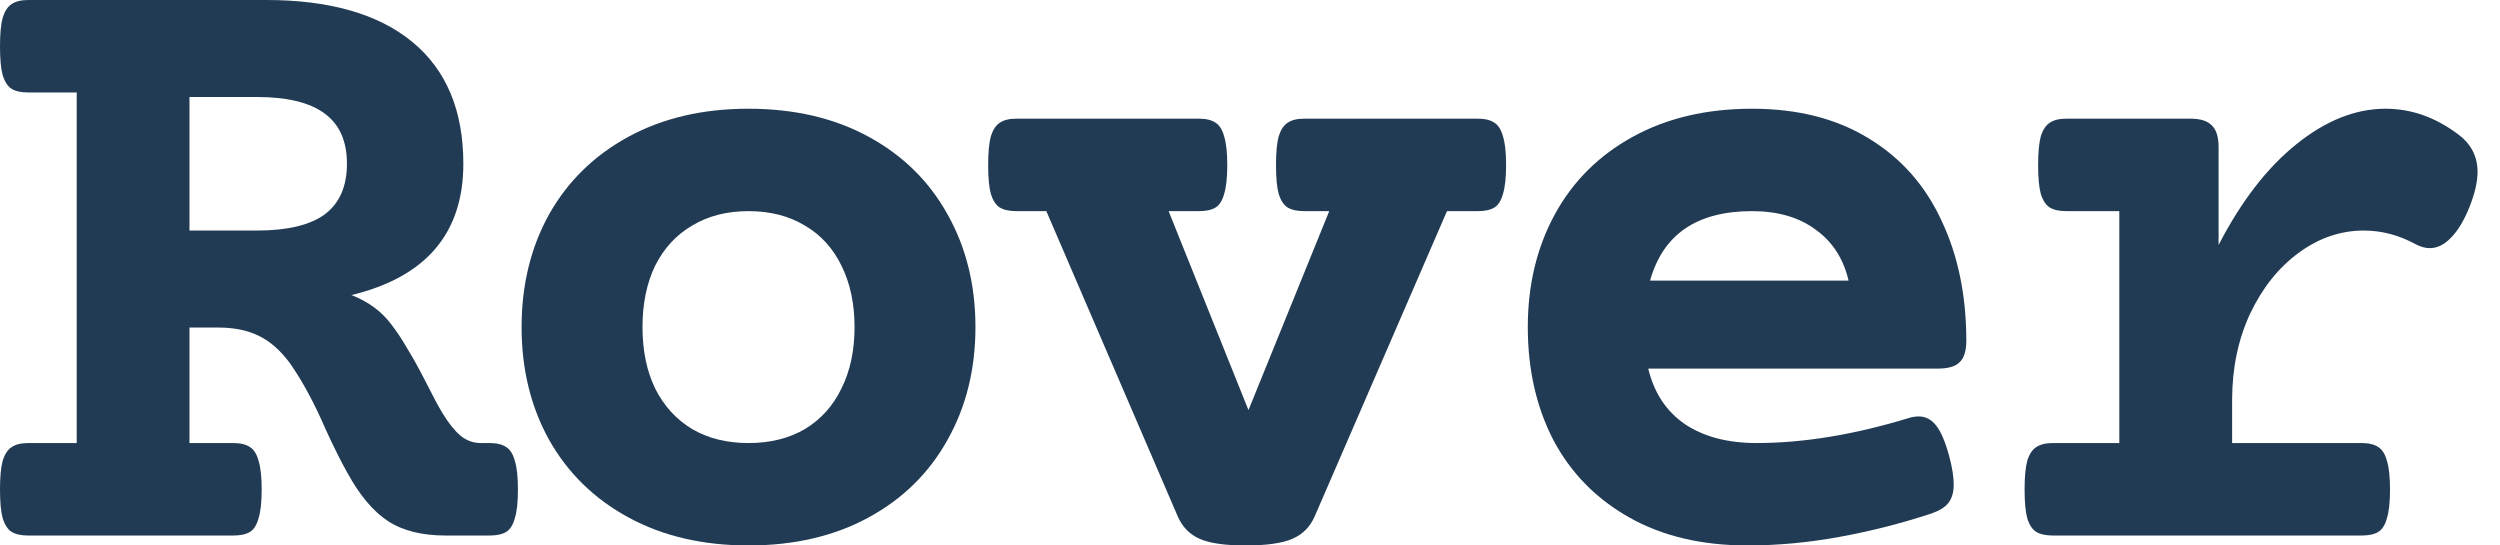
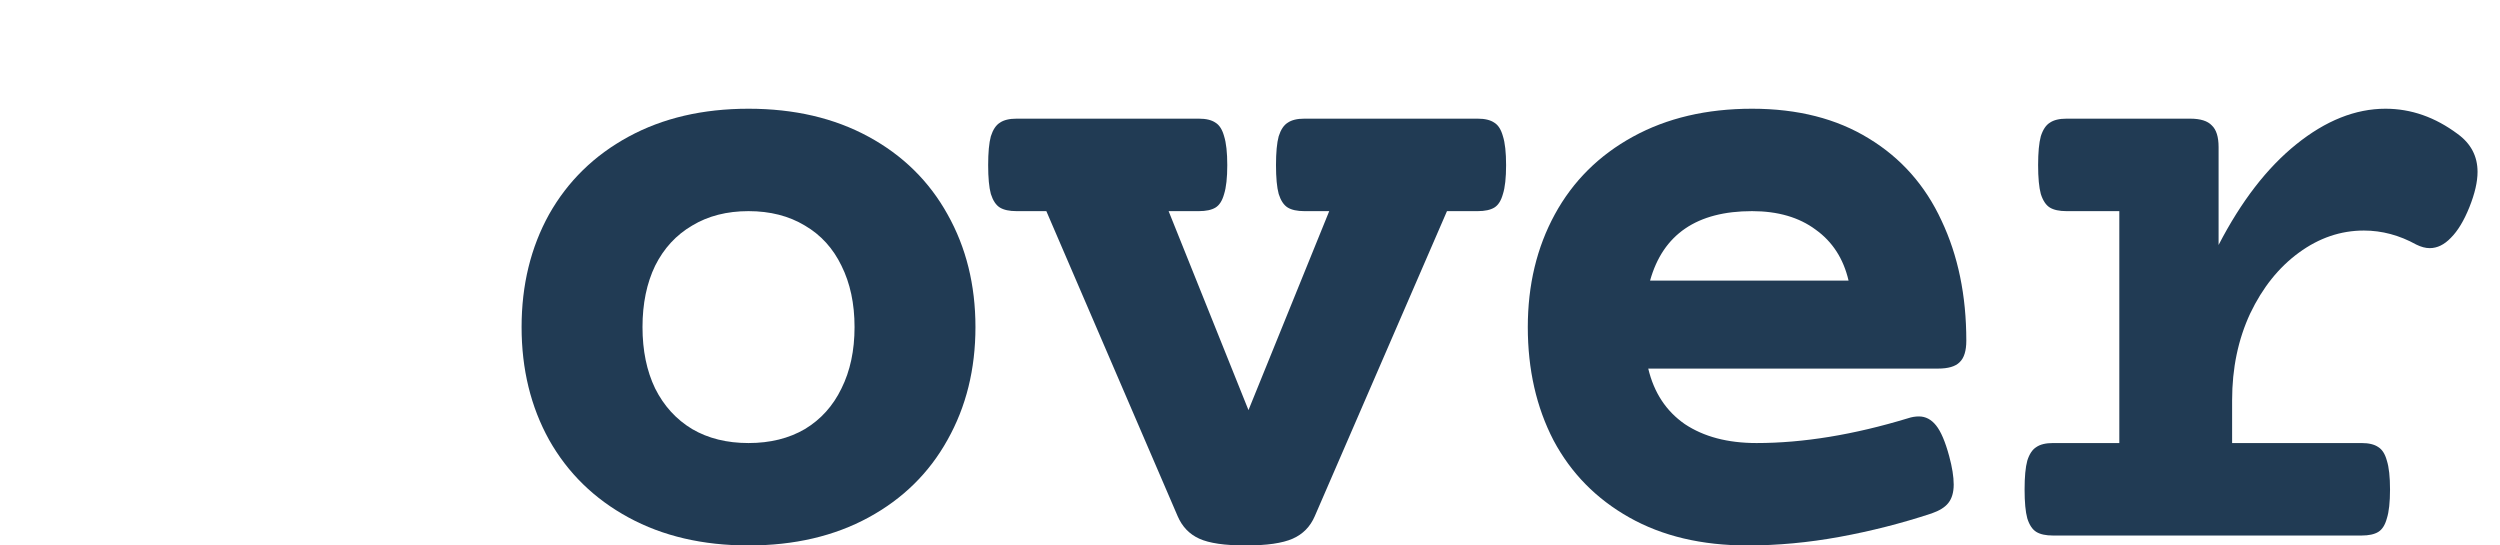
<svg xmlns="http://www.w3.org/2000/svg" width="110" height="24" viewBox="0 0 110 24" fill="none">
-   <path d="M11.712 0C14.505 0 16.648 0.615 18.144 1.846C19.639 3.077 20.387 4.864 20.387 7.206C20.387 10.263 18.746 12.189 15.464 12.983C16.179 13.261 16.748 13.671 17.171 14.213C17.449 14.571 17.701 14.948 17.926 15.345C18.164 15.729 18.435 16.218 18.739 16.814C19.057 17.449 19.302 17.906 19.474 18.184C19.739 18.62 20.003 18.951 20.268 19.176C20.533 19.388 20.83 19.494 21.161 19.494H21.538C21.856 19.494 22.101 19.553 22.273 19.672C22.445 19.778 22.571 19.977 22.65 20.268C22.743 20.559 22.789 20.983 22.789 21.538C22.789 22.094 22.743 22.518 22.65 22.809C22.571 23.1 22.445 23.299 22.273 23.404C22.101 23.51 21.856 23.563 21.538 23.563H19.613C18.567 23.563 17.72 23.352 17.072 22.928C16.424 22.505 15.828 21.797 15.285 20.804C15.021 20.341 14.703 19.706 14.332 18.898C14.068 18.29 13.816 17.767 13.578 17.33C13.34 16.88 13.075 16.443 12.784 16.02C12.374 15.451 11.917 15.04 11.414 14.789C10.912 14.538 10.309 14.412 9.608 14.412H8.337V19.494H10.263C10.581 19.494 10.825 19.553 10.998 19.672C11.17 19.778 11.295 19.977 11.375 20.268C11.467 20.559 11.514 20.983 11.514 21.538C11.514 22.094 11.467 22.518 11.375 22.809C11.295 23.1 11.17 23.299 10.998 23.404C10.825 23.51 10.581 23.563 10.263 23.563H1.251C0.933 23.563 0.688 23.51 0.516 23.404C0.344 23.299 0.212 23.1 0.119 22.809C0.04 22.518 0 22.094 0 21.538C0 20.983 0.04 20.559 0.119 20.268C0.212 19.977 0.344 19.778 0.516 19.672C0.688 19.553 0.933 19.494 1.251 19.494H3.375V4.069H1.251C0.933 4.069 0.688 4.017 0.516 3.911C0.344 3.805 0.212 3.606 0.119 3.315C0.04 3.024 0 2.6 0 2.045C0 1.489 0.04 1.065 0.119 0.774C0.212 0.483 0.344 0.285 0.516 0.179C0.688 0.06 0.933 0 1.251 0H11.712ZM8.337 10.144H11.295C12.645 10.144 13.644 9.906 14.293 9.429C14.941 8.94 15.265 8.199 15.265 7.206C15.265 6.213 14.941 5.479 14.293 5.002C13.644 4.513 12.645 4.268 11.295 4.268H8.337V10.144Z" fill="#213B54" />
  <path d="M32.935 4.784C34.947 4.784 36.707 5.194 38.216 6.015C39.724 6.835 40.882 7.974 41.69 9.429C42.51 10.885 42.92 12.539 42.92 14.392C42.92 16.245 42.51 17.899 41.69 19.355C40.882 20.811 39.724 21.949 38.216 22.769C36.707 23.59 34.947 24 32.935 24C30.924 24 29.164 23.59 27.655 22.769C26.146 21.949 24.982 20.811 24.161 19.355C23.354 17.899 22.95 16.245 22.95 14.392C22.95 12.539 23.354 10.885 24.161 9.429C24.982 7.974 26.146 6.835 27.655 6.015C29.164 5.194 30.924 4.784 32.935 4.784ZM32.935 9.29C31.983 9.29 31.155 9.502 30.454 9.926C29.753 10.336 29.21 10.925 28.826 11.692C28.456 12.46 28.27 13.36 28.27 14.392C28.27 15.424 28.456 16.324 28.826 17.092C29.21 17.859 29.753 18.455 30.454 18.878C31.155 19.289 31.983 19.494 32.935 19.494C33.888 19.494 34.715 19.289 35.417 18.878C36.118 18.455 36.654 17.859 37.025 17.092C37.408 16.324 37.6 15.424 37.6 14.392C37.6 13.36 37.408 12.46 37.025 11.692C36.654 10.925 36.118 10.336 35.417 9.926C34.715 9.502 33.888 9.29 32.935 9.29Z" fill="#213B54" />
  <path d="M65.017 5.221C65.335 5.221 65.58 5.28 65.752 5.399C65.924 5.505 66.049 5.704 66.129 5.995C66.222 6.286 66.268 6.71 66.268 7.266C66.268 7.821 66.222 8.245 66.129 8.536C66.049 8.827 65.924 9.026 65.752 9.132C65.58 9.237 65.335 9.29 65.017 9.29H63.667L57.851 22.71C57.652 23.173 57.328 23.504 56.878 23.702C56.428 23.901 55.74 24 54.814 24C53.887 24 53.206 23.901 52.769 23.702C52.332 23.504 52.015 23.173 51.816 22.71L46.039 9.29H44.729C44.412 9.29 44.167 9.237 43.995 9.132C43.823 9.026 43.691 8.827 43.598 8.536C43.518 8.245 43.479 7.821 43.479 7.266C43.479 6.71 43.518 6.286 43.598 5.995C43.691 5.704 43.823 5.505 43.995 5.399C44.167 5.28 44.412 5.221 44.729 5.221H52.749C53.067 5.221 53.312 5.28 53.484 5.399C53.656 5.505 53.781 5.704 53.861 5.995C53.953 6.286 54 6.71 54 7.266C54 7.821 53.953 8.245 53.861 8.536C53.781 8.827 53.656 9.026 53.484 9.132C53.312 9.237 53.067 9.29 52.749 9.29H51.419L54.933 18.045L58.486 9.29H57.394C57.077 9.29 56.832 9.237 56.66 9.132C56.488 9.026 56.355 8.827 56.263 8.536C56.183 8.245 56.144 7.821 56.144 7.266C56.144 6.71 56.183 6.286 56.263 5.995C56.355 5.704 56.488 5.505 56.66 5.399C56.832 5.28 57.077 5.221 57.394 5.221H65.017Z" fill="#213B54" />
  <path d="M77.089 4.784C79.101 4.784 80.814 5.221 82.231 6.094C83.647 6.955 84.712 8.159 85.427 9.707C86.154 11.242 86.518 13.002 86.518 14.988C86.518 15.438 86.419 15.755 86.221 15.94C86.035 16.126 85.718 16.218 85.268 16.218H72.523C72.775 17.277 73.311 18.091 74.131 18.66C74.965 19.216 76.017 19.494 77.287 19.494C79.339 19.494 81.562 19.13 83.957 18.402C84.116 18.349 84.275 18.323 84.434 18.323C84.725 18.323 84.977 18.455 85.188 18.72C85.4 18.984 85.592 19.434 85.764 20.07C85.896 20.559 85.963 20.976 85.963 21.32C85.963 21.664 85.883 21.936 85.724 22.134C85.579 22.319 85.334 22.471 84.99 22.591C83.666 23.027 82.317 23.371 80.94 23.623C79.564 23.874 78.214 24 76.891 24C74.879 24 73.145 23.59 71.689 22.769C70.234 21.949 69.122 20.817 68.355 19.375C67.6 17.919 67.223 16.258 67.223 14.392C67.223 12.539 67.62 10.885 68.414 9.429C69.208 7.974 70.353 6.835 71.848 6.015C73.344 5.194 75.091 4.784 77.089 4.784ZM77.089 9.29C74.667 9.29 73.172 10.309 72.603 12.347H81.337C81.112 11.381 80.629 10.634 79.888 10.104C79.16 9.562 78.227 9.29 77.089 9.29Z" fill="#213B54" />
  <path d="M104.962 4.784C106.087 4.784 107.146 5.155 108.139 5.896C108.721 6.319 109.012 6.875 109.012 7.563C109.012 8 108.893 8.516 108.655 9.112C108.416 9.707 108.145 10.157 107.841 10.461C107.55 10.766 107.239 10.918 106.908 10.918C106.723 10.918 106.524 10.865 106.312 10.759C105.571 10.349 104.804 10.144 104.01 10.144C102.991 10.144 102.038 10.468 101.151 11.117C100.264 11.765 99.55 12.658 99.007 13.796C98.478 14.935 98.213 16.205 98.213 17.608V19.494H103.91C104.228 19.494 104.473 19.553 104.645 19.672C104.817 19.778 104.943 19.977 105.022 20.268C105.115 20.559 105.161 20.983 105.161 21.538C105.161 22.094 105.115 22.518 105.022 22.809C104.943 23.1 104.817 23.299 104.645 23.404C104.473 23.51 104.228 23.563 103.91 23.563H90.332C90.014 23.563 89.77 23.51 89.598 23.404C89.426 23.299 89.293 23.1 89.201 22.809C89.121 22.518 89.082 22.094 89.082 21.538C89.082 20.983 89.121 20.559 89.201 20.268C89.293 19.977 89.426 19.778 89.598 19.672C89.77 19.553 90.014 19.494 90.332 19.494H93.25V9.29H90.928C90.61 9.29 90.365 9.237 90.193 9.132C90.021 9.026 89.889 8.827 89.796 8.536C89.717 8.245 89.677 7.821 89.677 7.266C89.677 6.71 89.717 6.286 89.796 5.995C89.889 5.704 90.021 5.505 90.193 5.399C90.365 5.28 90.61 5.221 90.928 5.221H96.367C96.817 5.221 97.134 5.32 97.32 5.519C97.518 5.704 97.618 6.022 97.618 6.471V10.779C98.61 8.86 99.748 7.385 101.032 6.352C102.329 5.307 103.639 4.784 104.962 4.784Z" fill="#213B54" />
</svg>